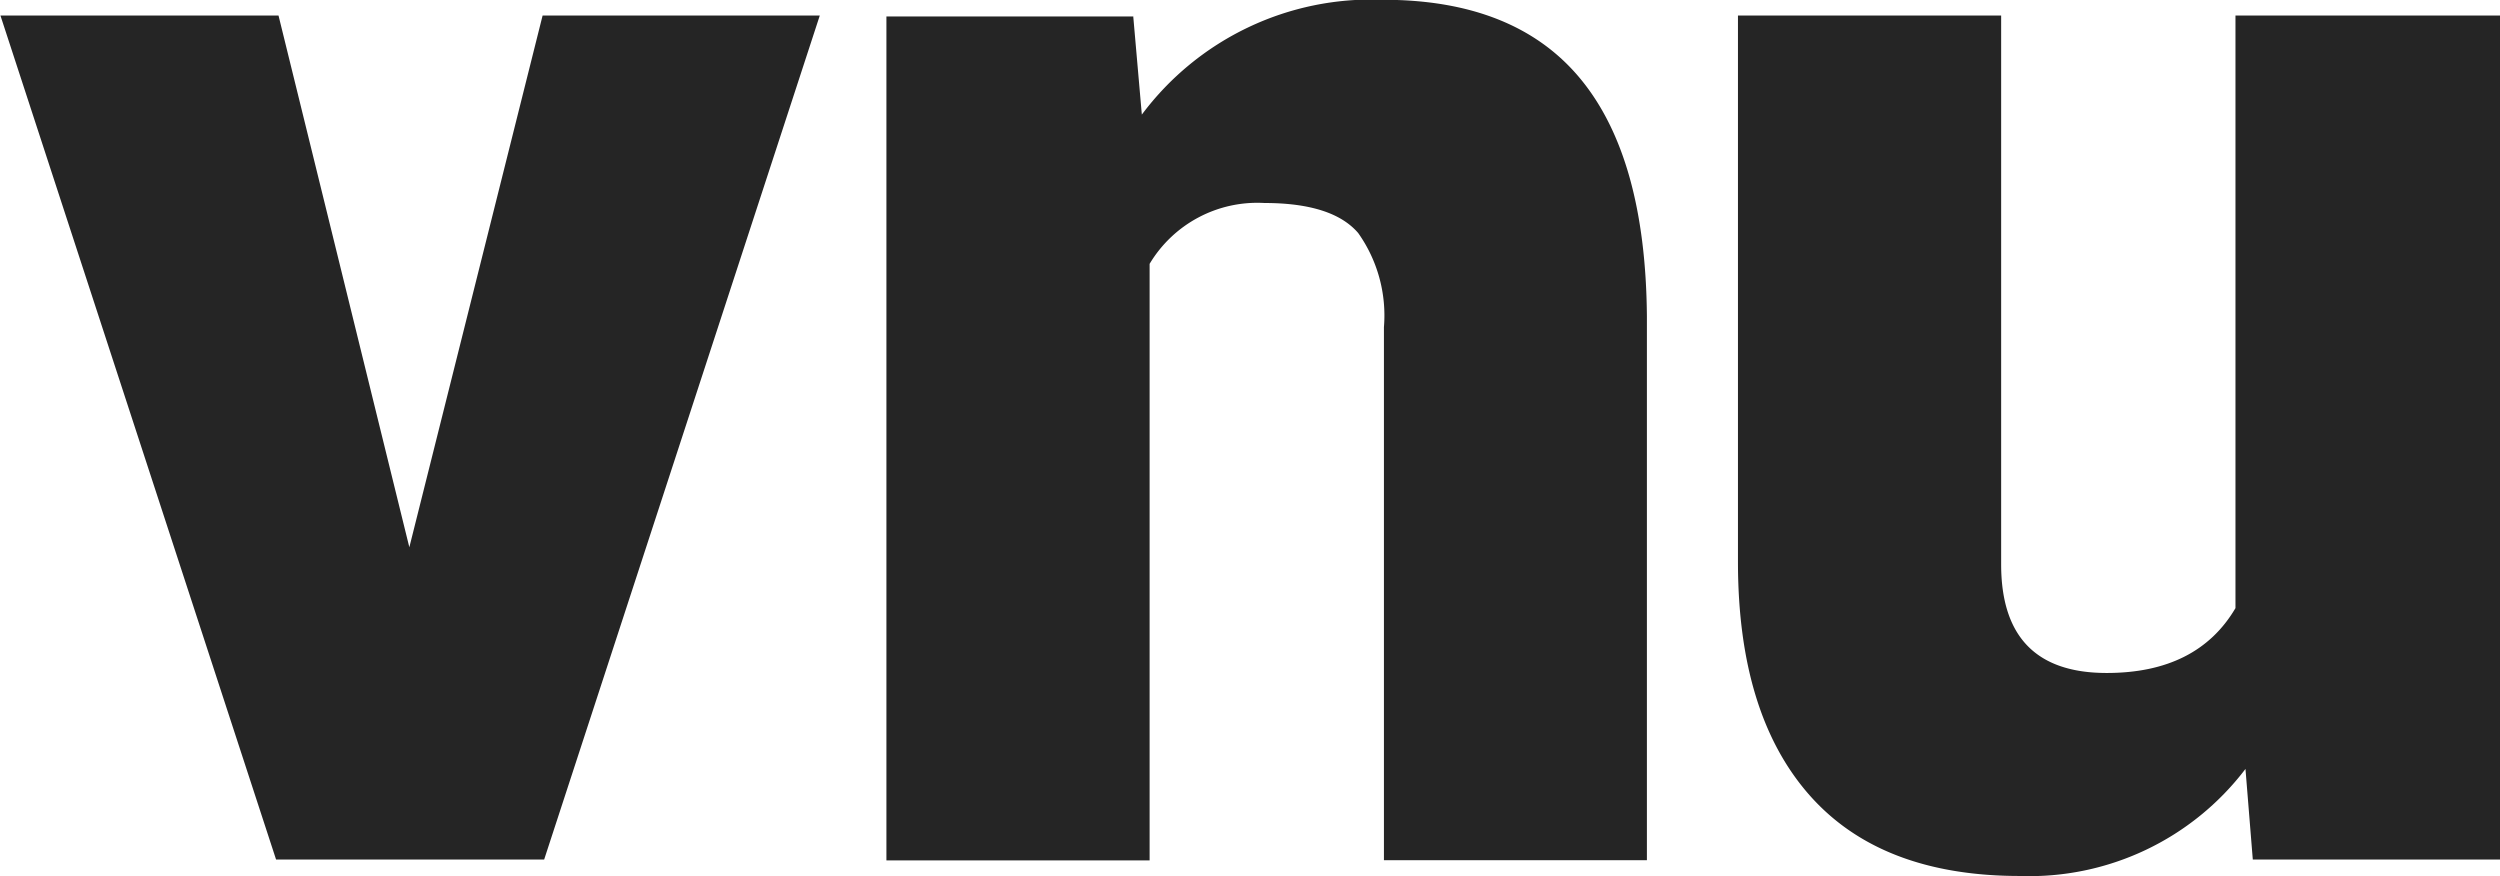
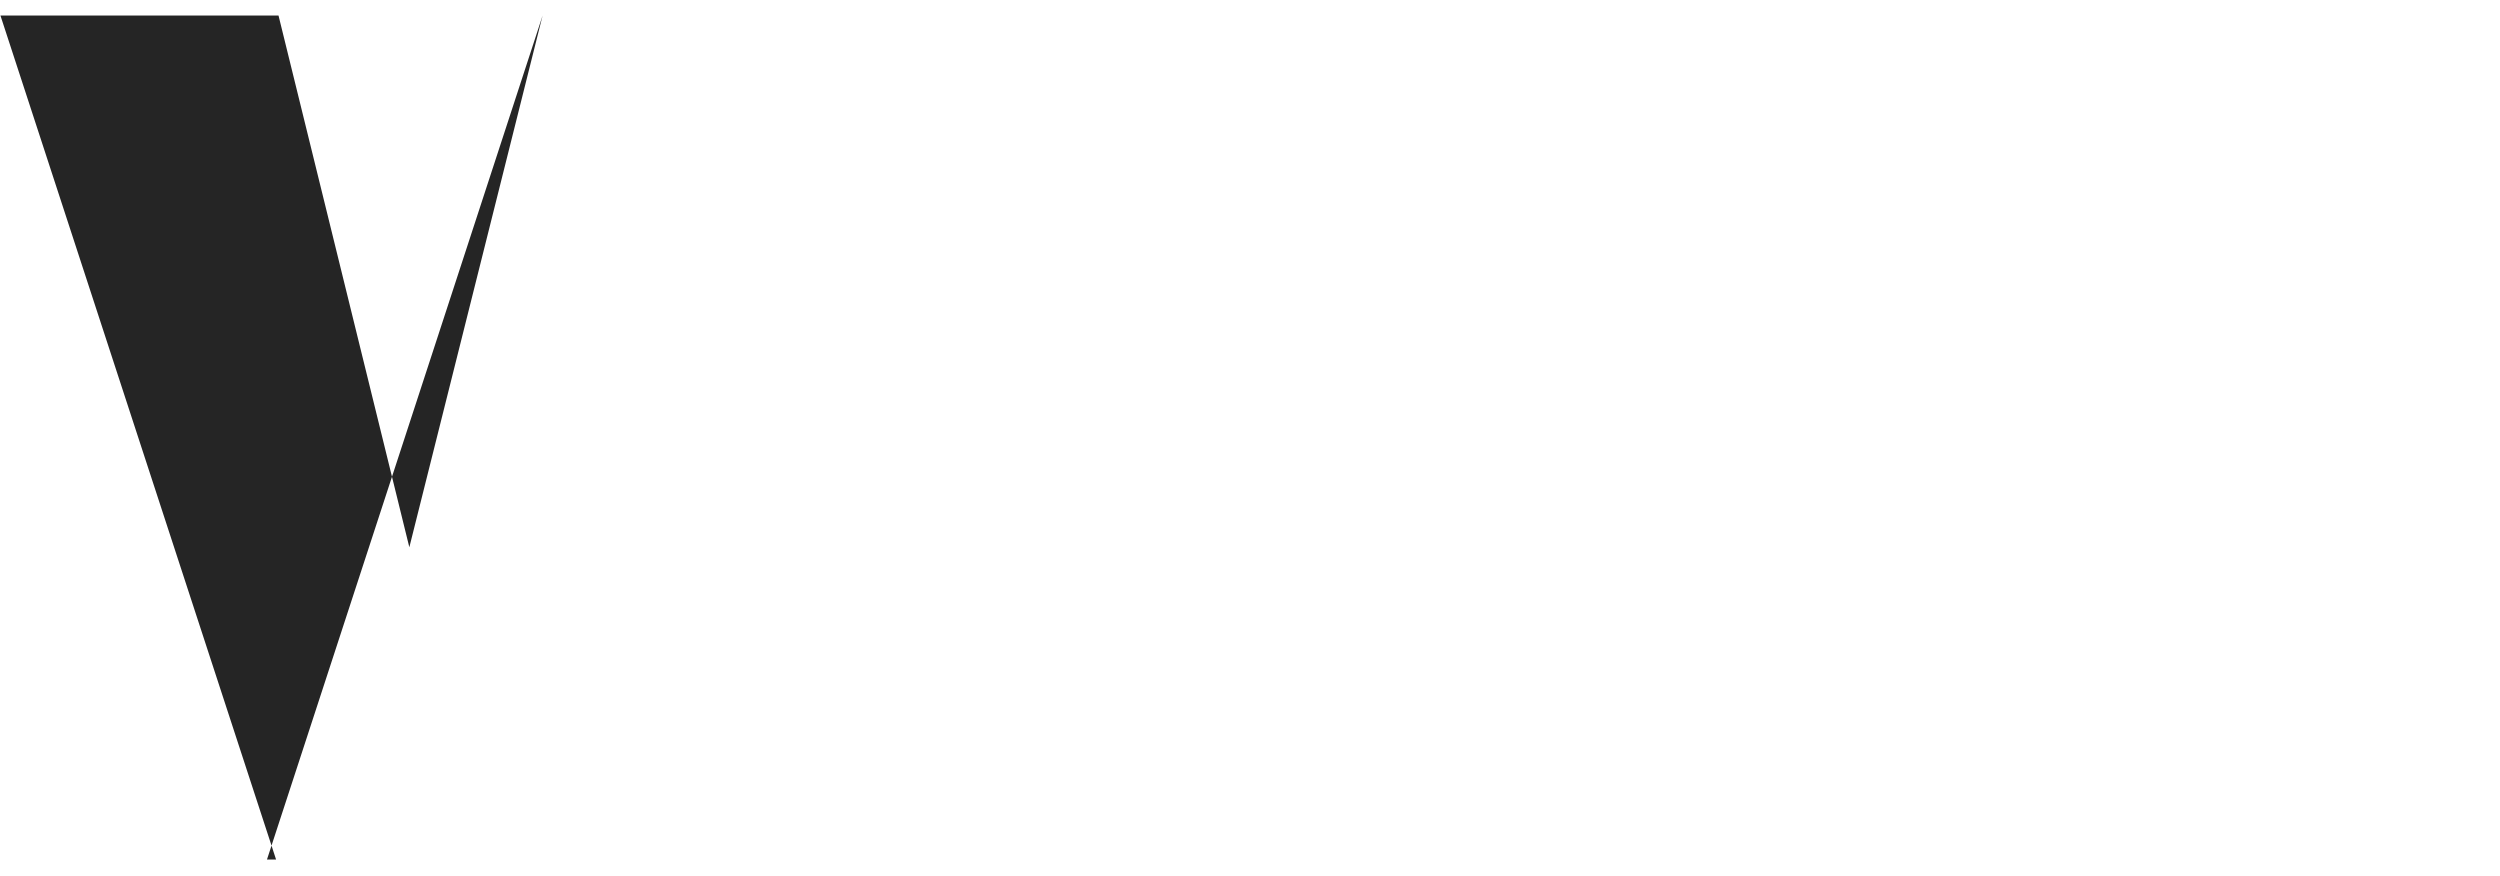
<svg xmlns="http://www.w3.org/2000/svg" viewBox="0 0 112.56 39.45">
  <defs>
    <style>.cls-1{fill:#252525;}</style>
  </defs>
  <title>Village Northwest Unlimited</title>
-   <path class="cls-1" d="M212,255.14l6-23.94h12.48l-12.41,38H206l-12.41-38h12.52Z" transform="translate(-193.57 -230.5)" />
-   <path class="cls-1" d="M244.59,231.2l0.39,4.46a12.9,12.9,0,0,1,10.86-5.17q5.94,0,8.88,3.55t3,10.69v24.5H255.88v-24a6.42,6.42,0,0,0-1.16-4.24q-1.16-1.35-4.22-1.35a5.65,5.65,0,0,0-5.17,2.74v26.86H233.48v-38h11.11Z" transform="translate(-193.57 -230.5)" />
-   <path class="cls-1" d="M294.67,265.12a12.22,12.22,0,0,1-10.16,4.82q-6.26,0-9.47-3.64t-3.22-10.46V231.2h11.85v24.71q0,4.89,4.75,4.89,4.08,0,5.8-2.92V231.2h11.92v38H295Z" transform="translate(-193.57 -230.5)" />
+   <path class="cls-1" d="M212,255.14l6-23.94l-12.41,38H206l-12.41-38h12.52Z" transform="translate(-193.57 -230.5)" />
</svg>